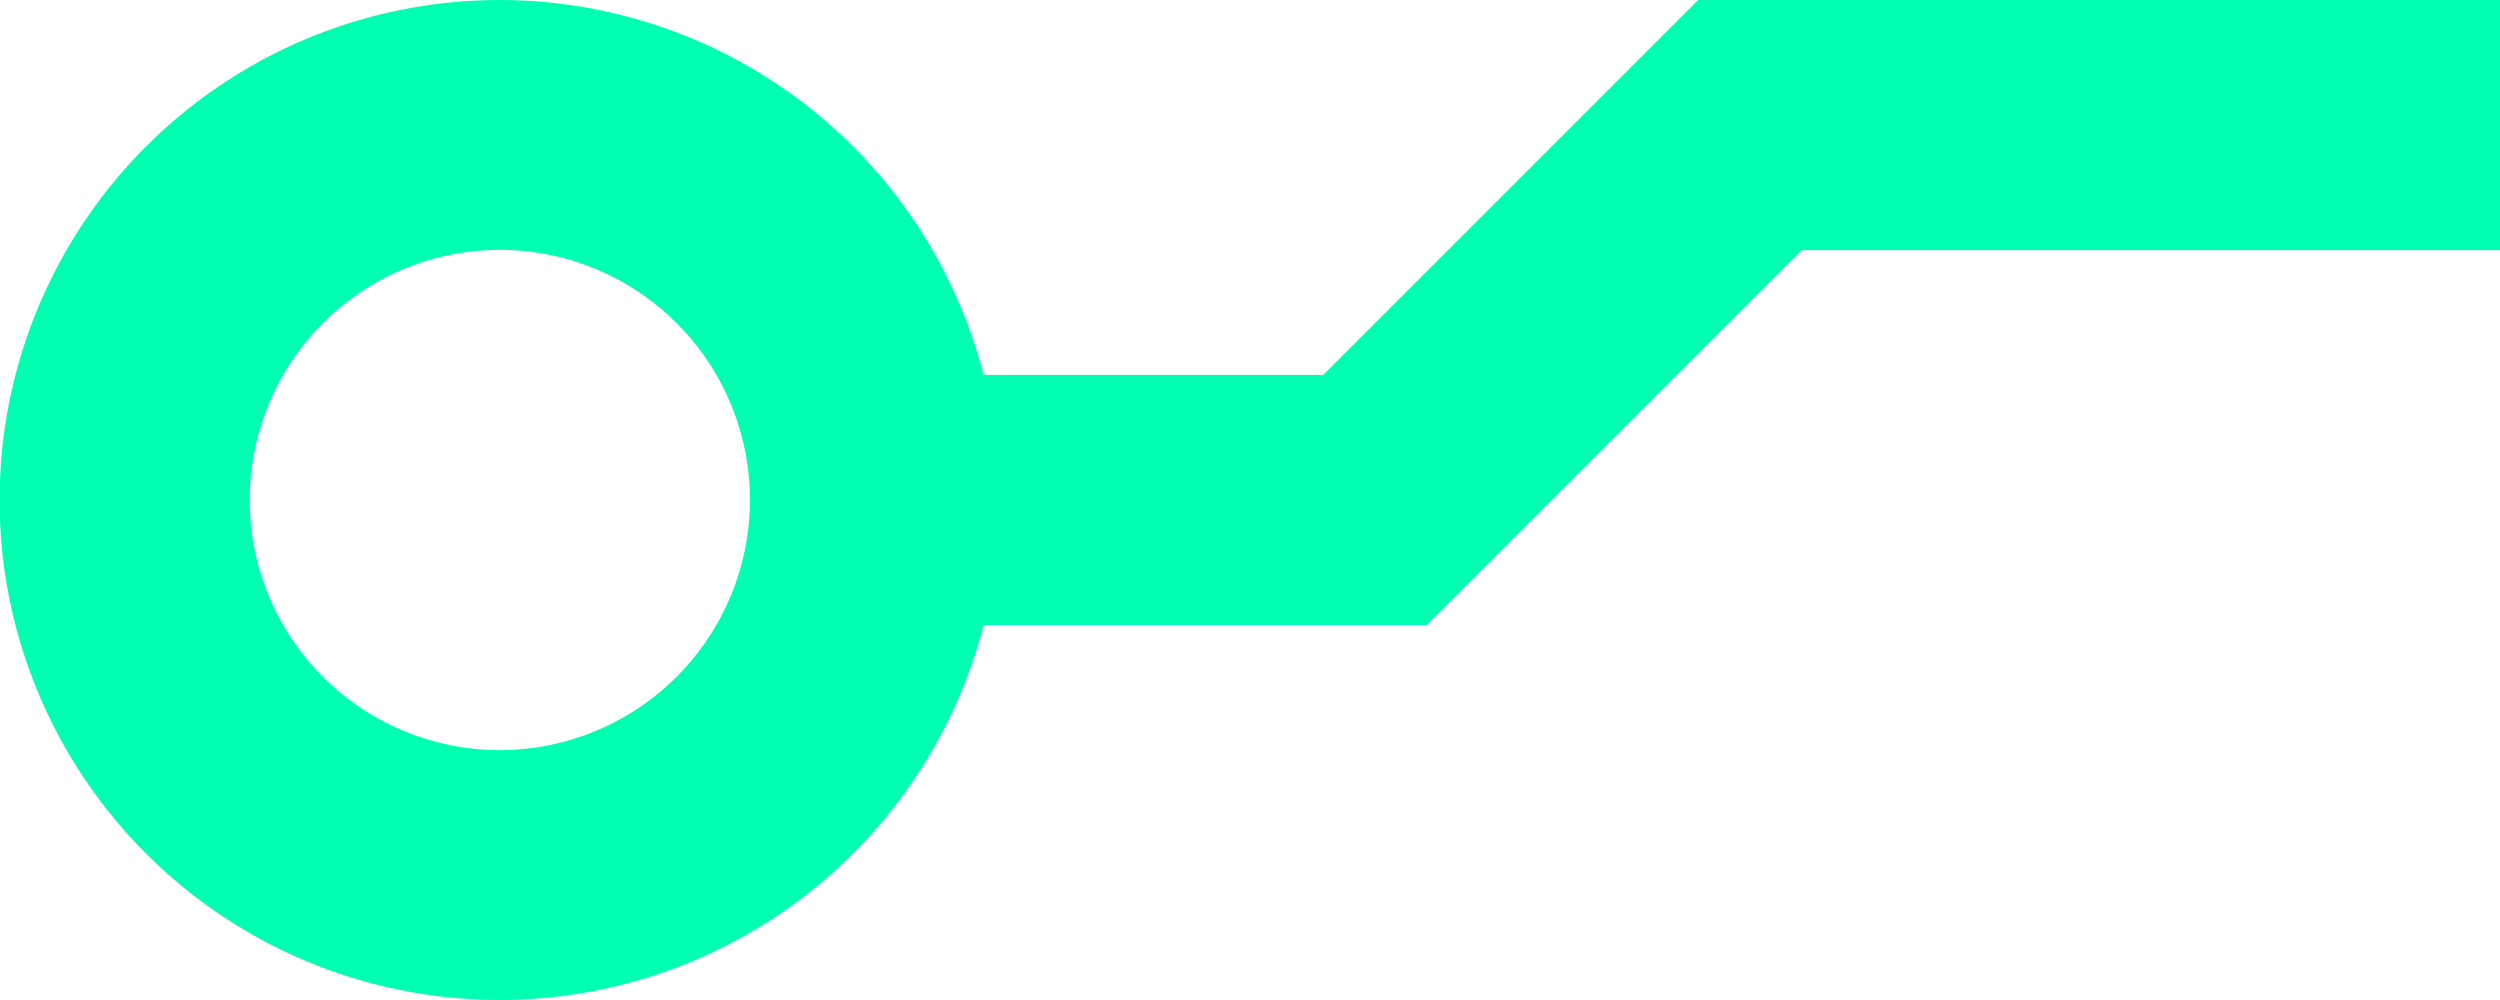
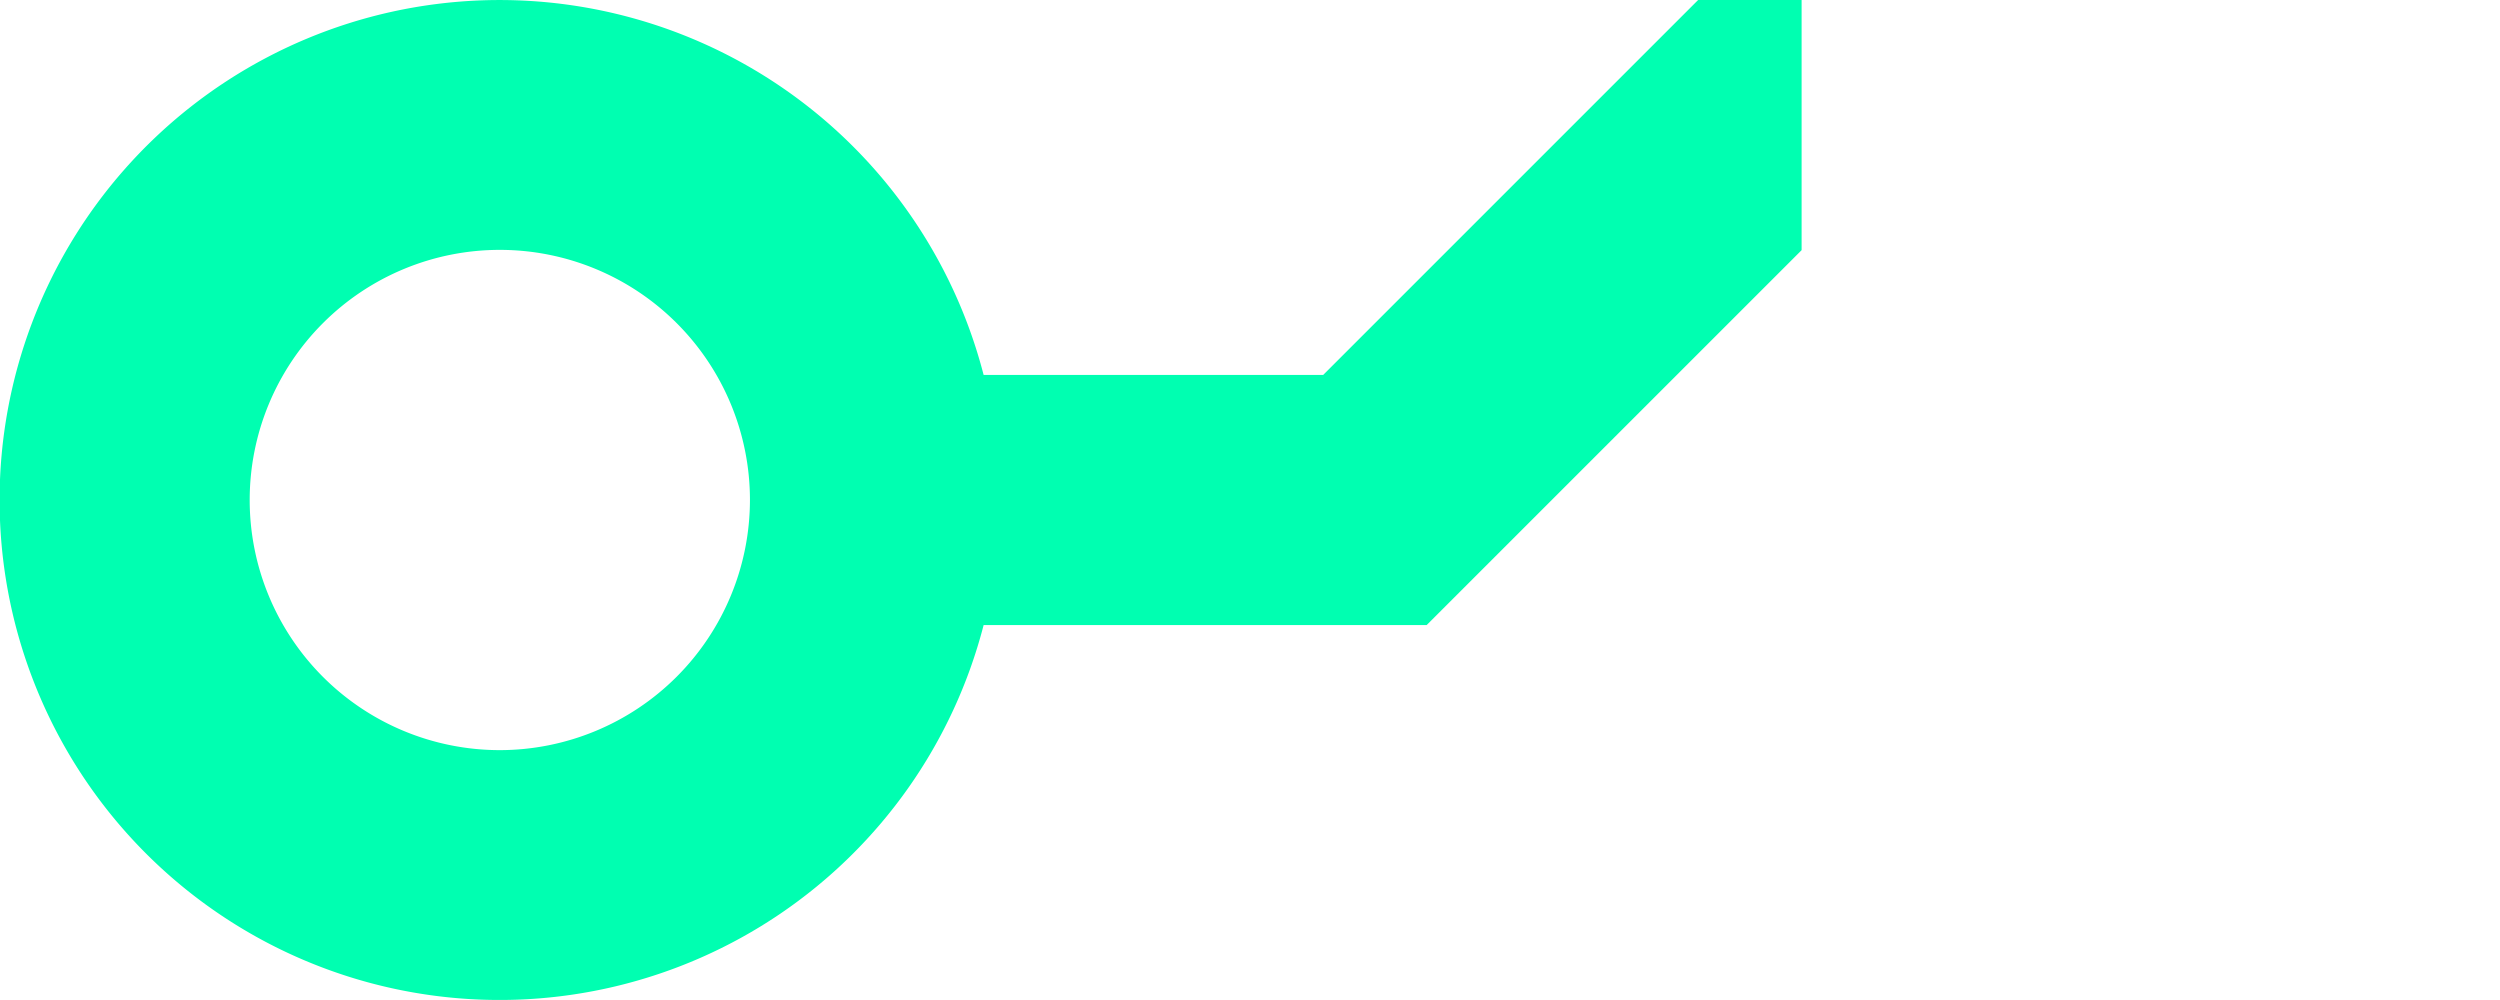
<svg xmlns="http://www.w3.org/2000/svg" width="137.509" height="55.004" viewBox="0 0 137.509 55.004">
-   <path id="Path_262" data-name="Path 262" d="M70.238,259.521H94.622L115.245,238.9h38.414V225.14H109.553L88.93,245.763H70.253a27.5,27.5,0,1,0,0,13.758Zm-26.6,6.879A13.758,13.758,0,1,1,57.4,252.642,13.773,13.773,0,0,1,43.637,266.4Z" transform="translate(-16.15 -225.14)" fill="#00ffb1" />
+   <path id="Path_262" data-name="Path 262" d="M70.238,259.521H94.622L115.245,238.9V225.14H109.553L88.93,245.763H70.253a27.5,27.5,0,1,0,0,13.758Zm-26.6,6.879A13.758,13.758,0,1,1,57.4,252.642,13.773,13.773,0,0,1,43.637,266.4Z" transform="translate(-16.15 -225.14)" fill="#00ffb1" />
</svg>